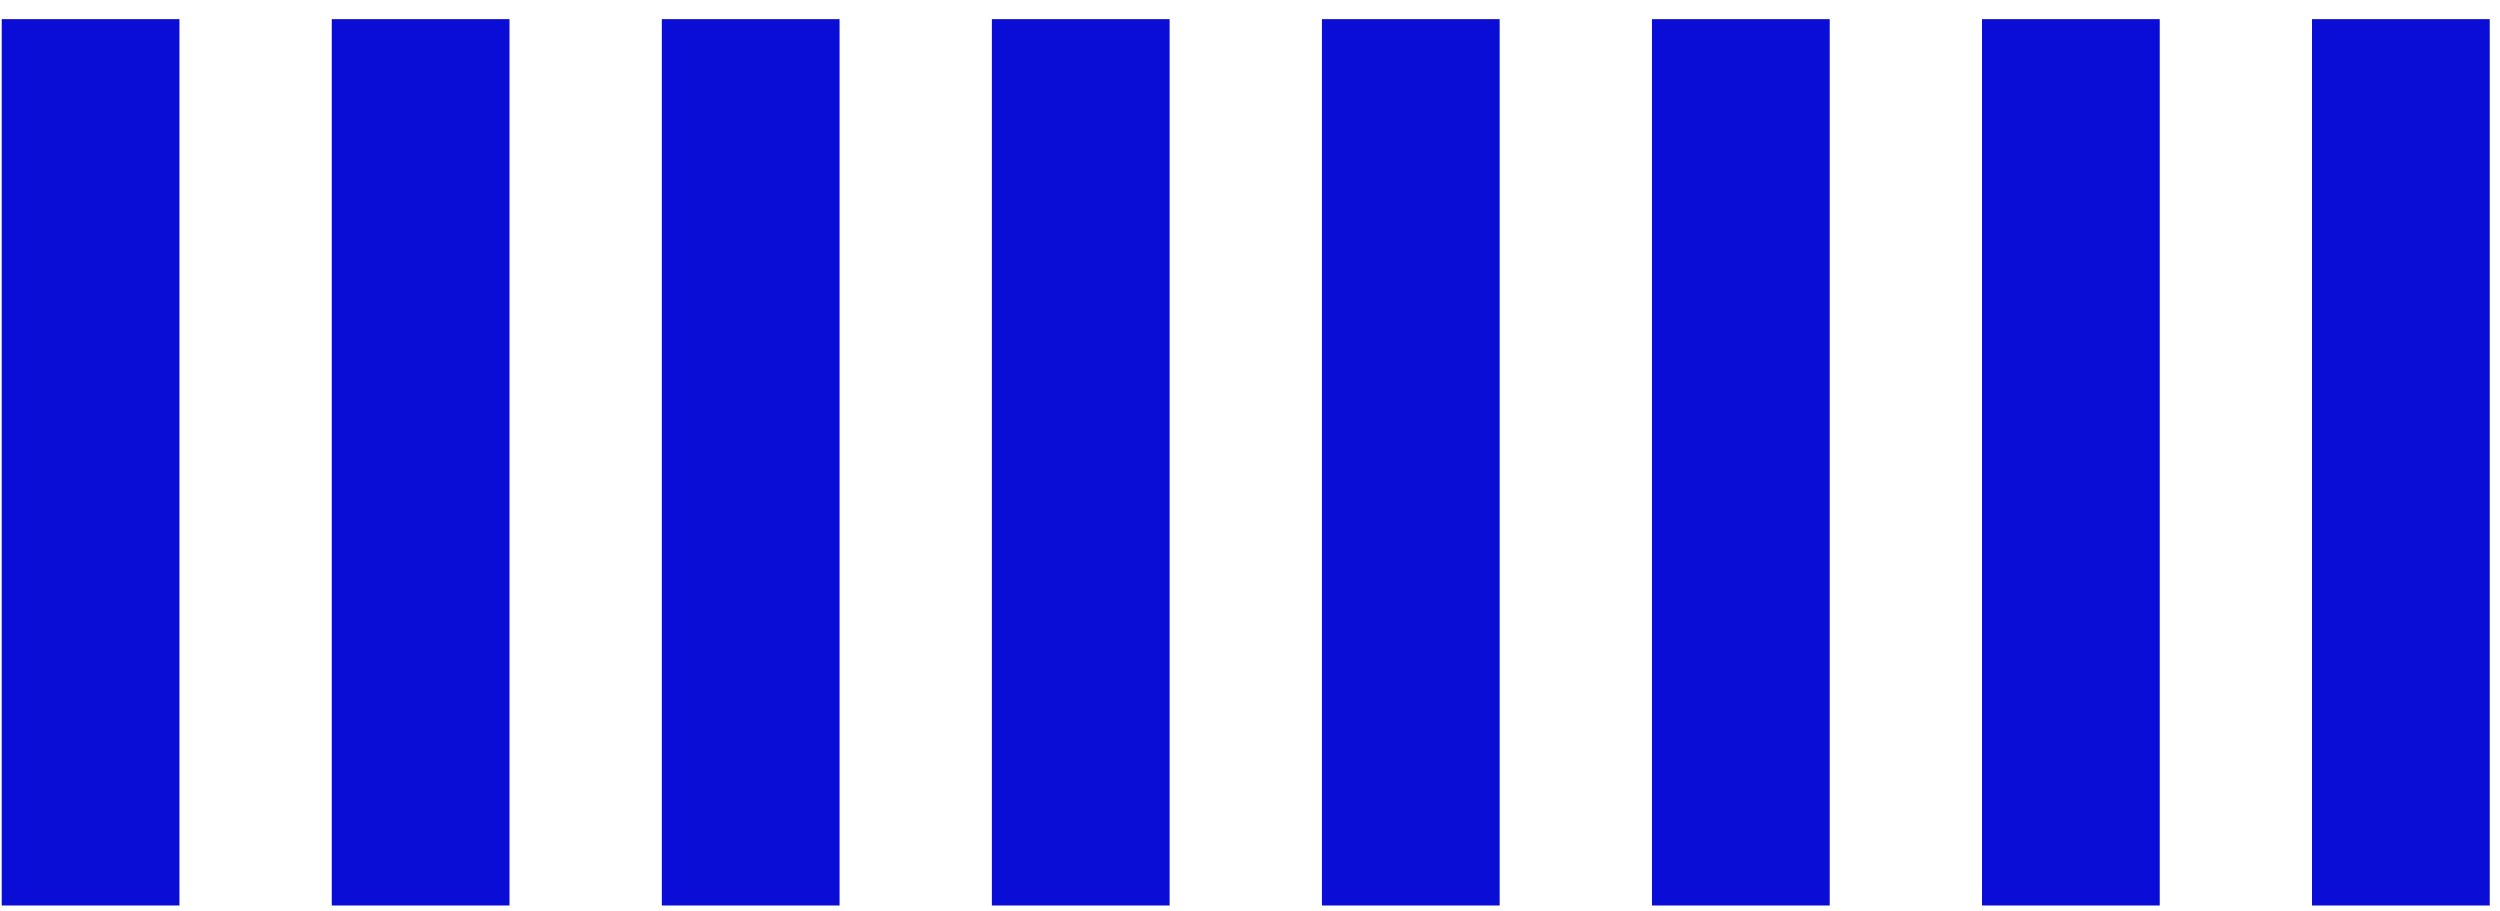
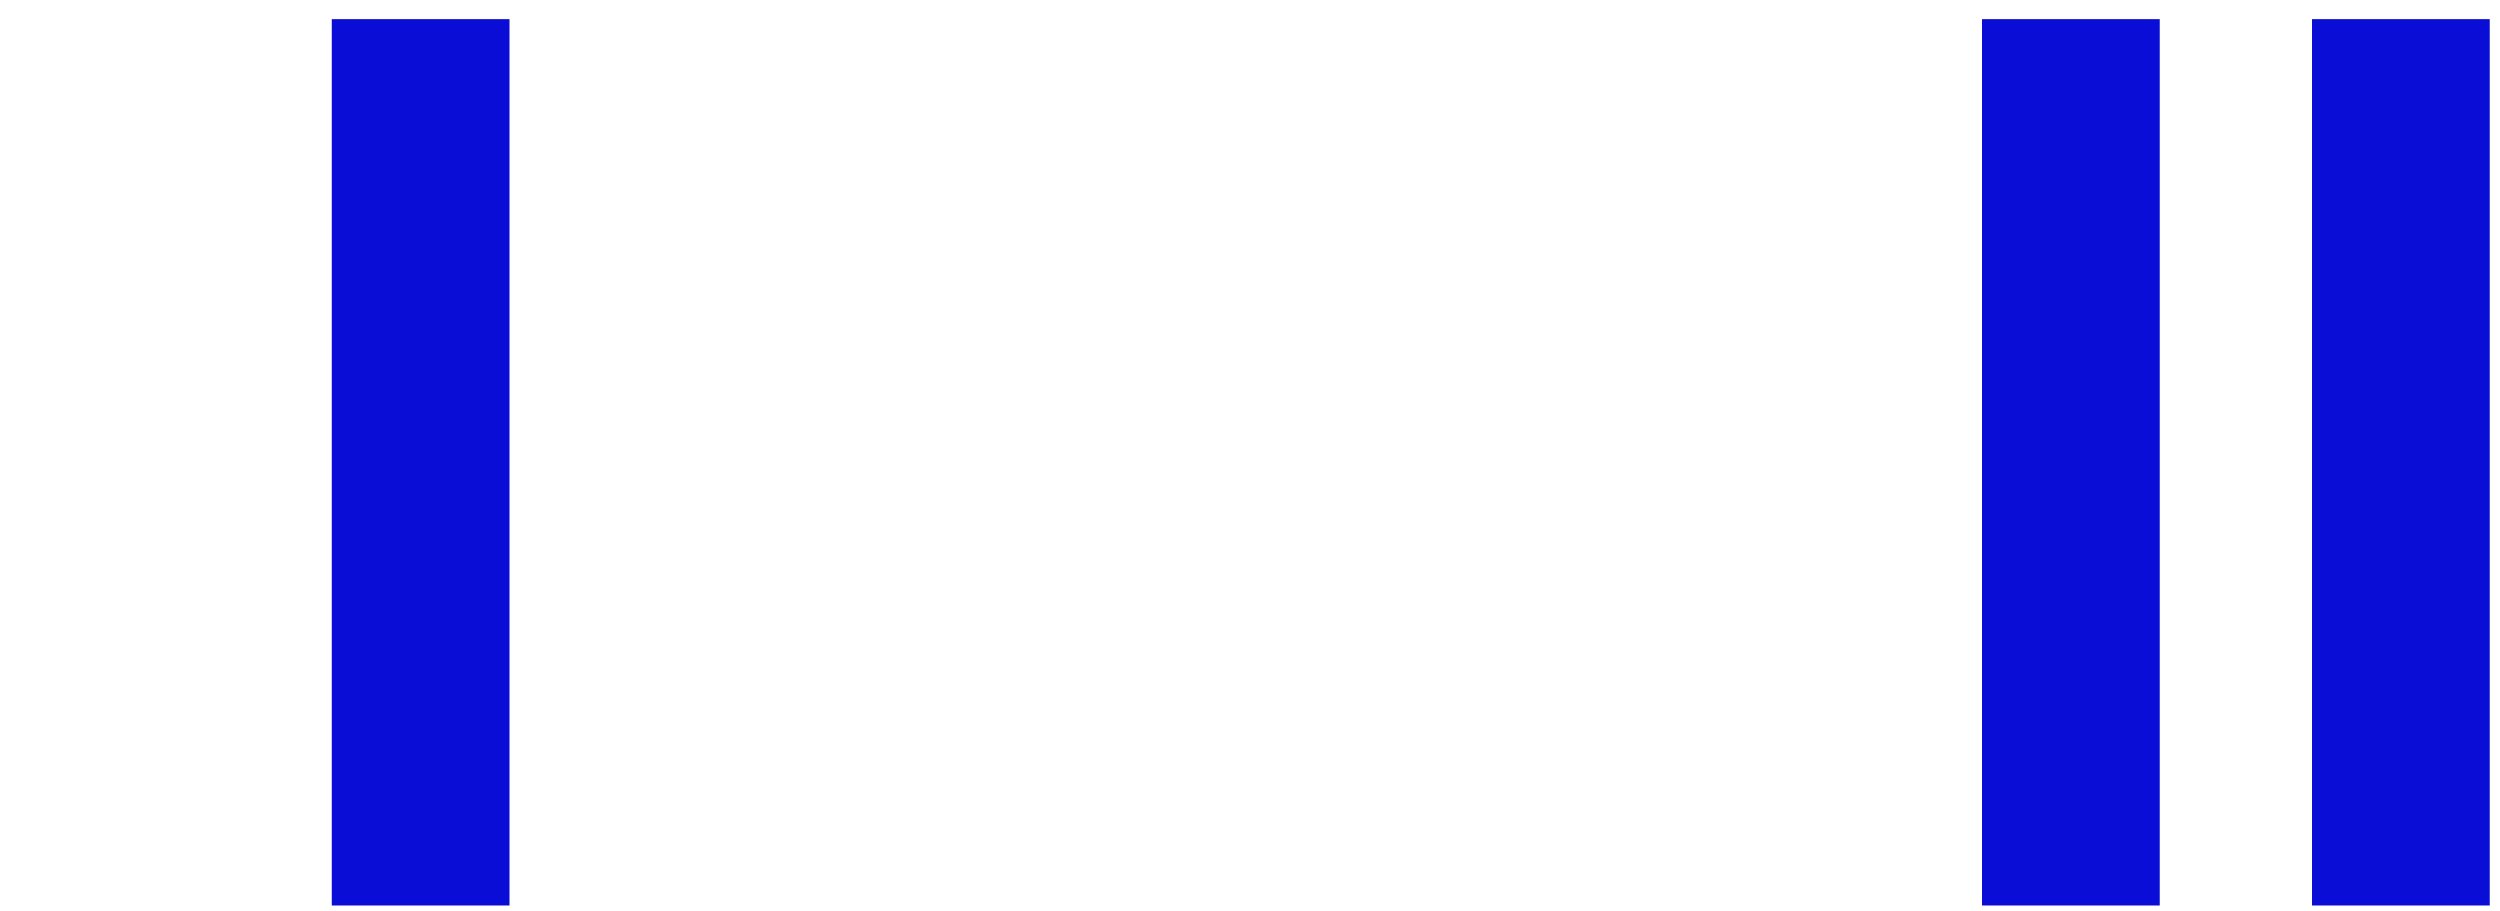
<svg xmlns="http://www.w3.org/2000/svg" width="96" height="35" viewBox="0 0 96 35" fill="none">
-   <path d="M32.239 0.735H25.414V34.771H32.239V0.735Z" fill="#0A0DD5" />
  <path d="M19.565 0.735H12.74V34.771H19.565V0.735Z" fill="#0A0DD5" />
-   <path d="M6.891 0.735H0.066V34.771H6.891V0.735Z" fill="#0A0DD5" />
  <path d="M82.934 0.735H76.109V34.771H82.934V0.735Z" fill="#0A0DD5" />
-   <path d="M44.913 0.735H38.088V34.771H44.913V0.735Z" fill="#0A0DD5" />
-   <path d="M70.261 0.735H63.435V34.771H70.261V0.735Z" fill="#0A0DD5" />
-   <path d="M95.606 0.735H88.781V34.771H95.606V0.735Z" fill="#0A0DD5" />
-   <path d="M57.587 0.735H50.762V34.771H57.587V0.735Z" fill="#0A0DD5" />
+   <path d="M95.606 0.735H88.781V34.771H95.606V0.735" fill="#0A0DD5" />
</svg>